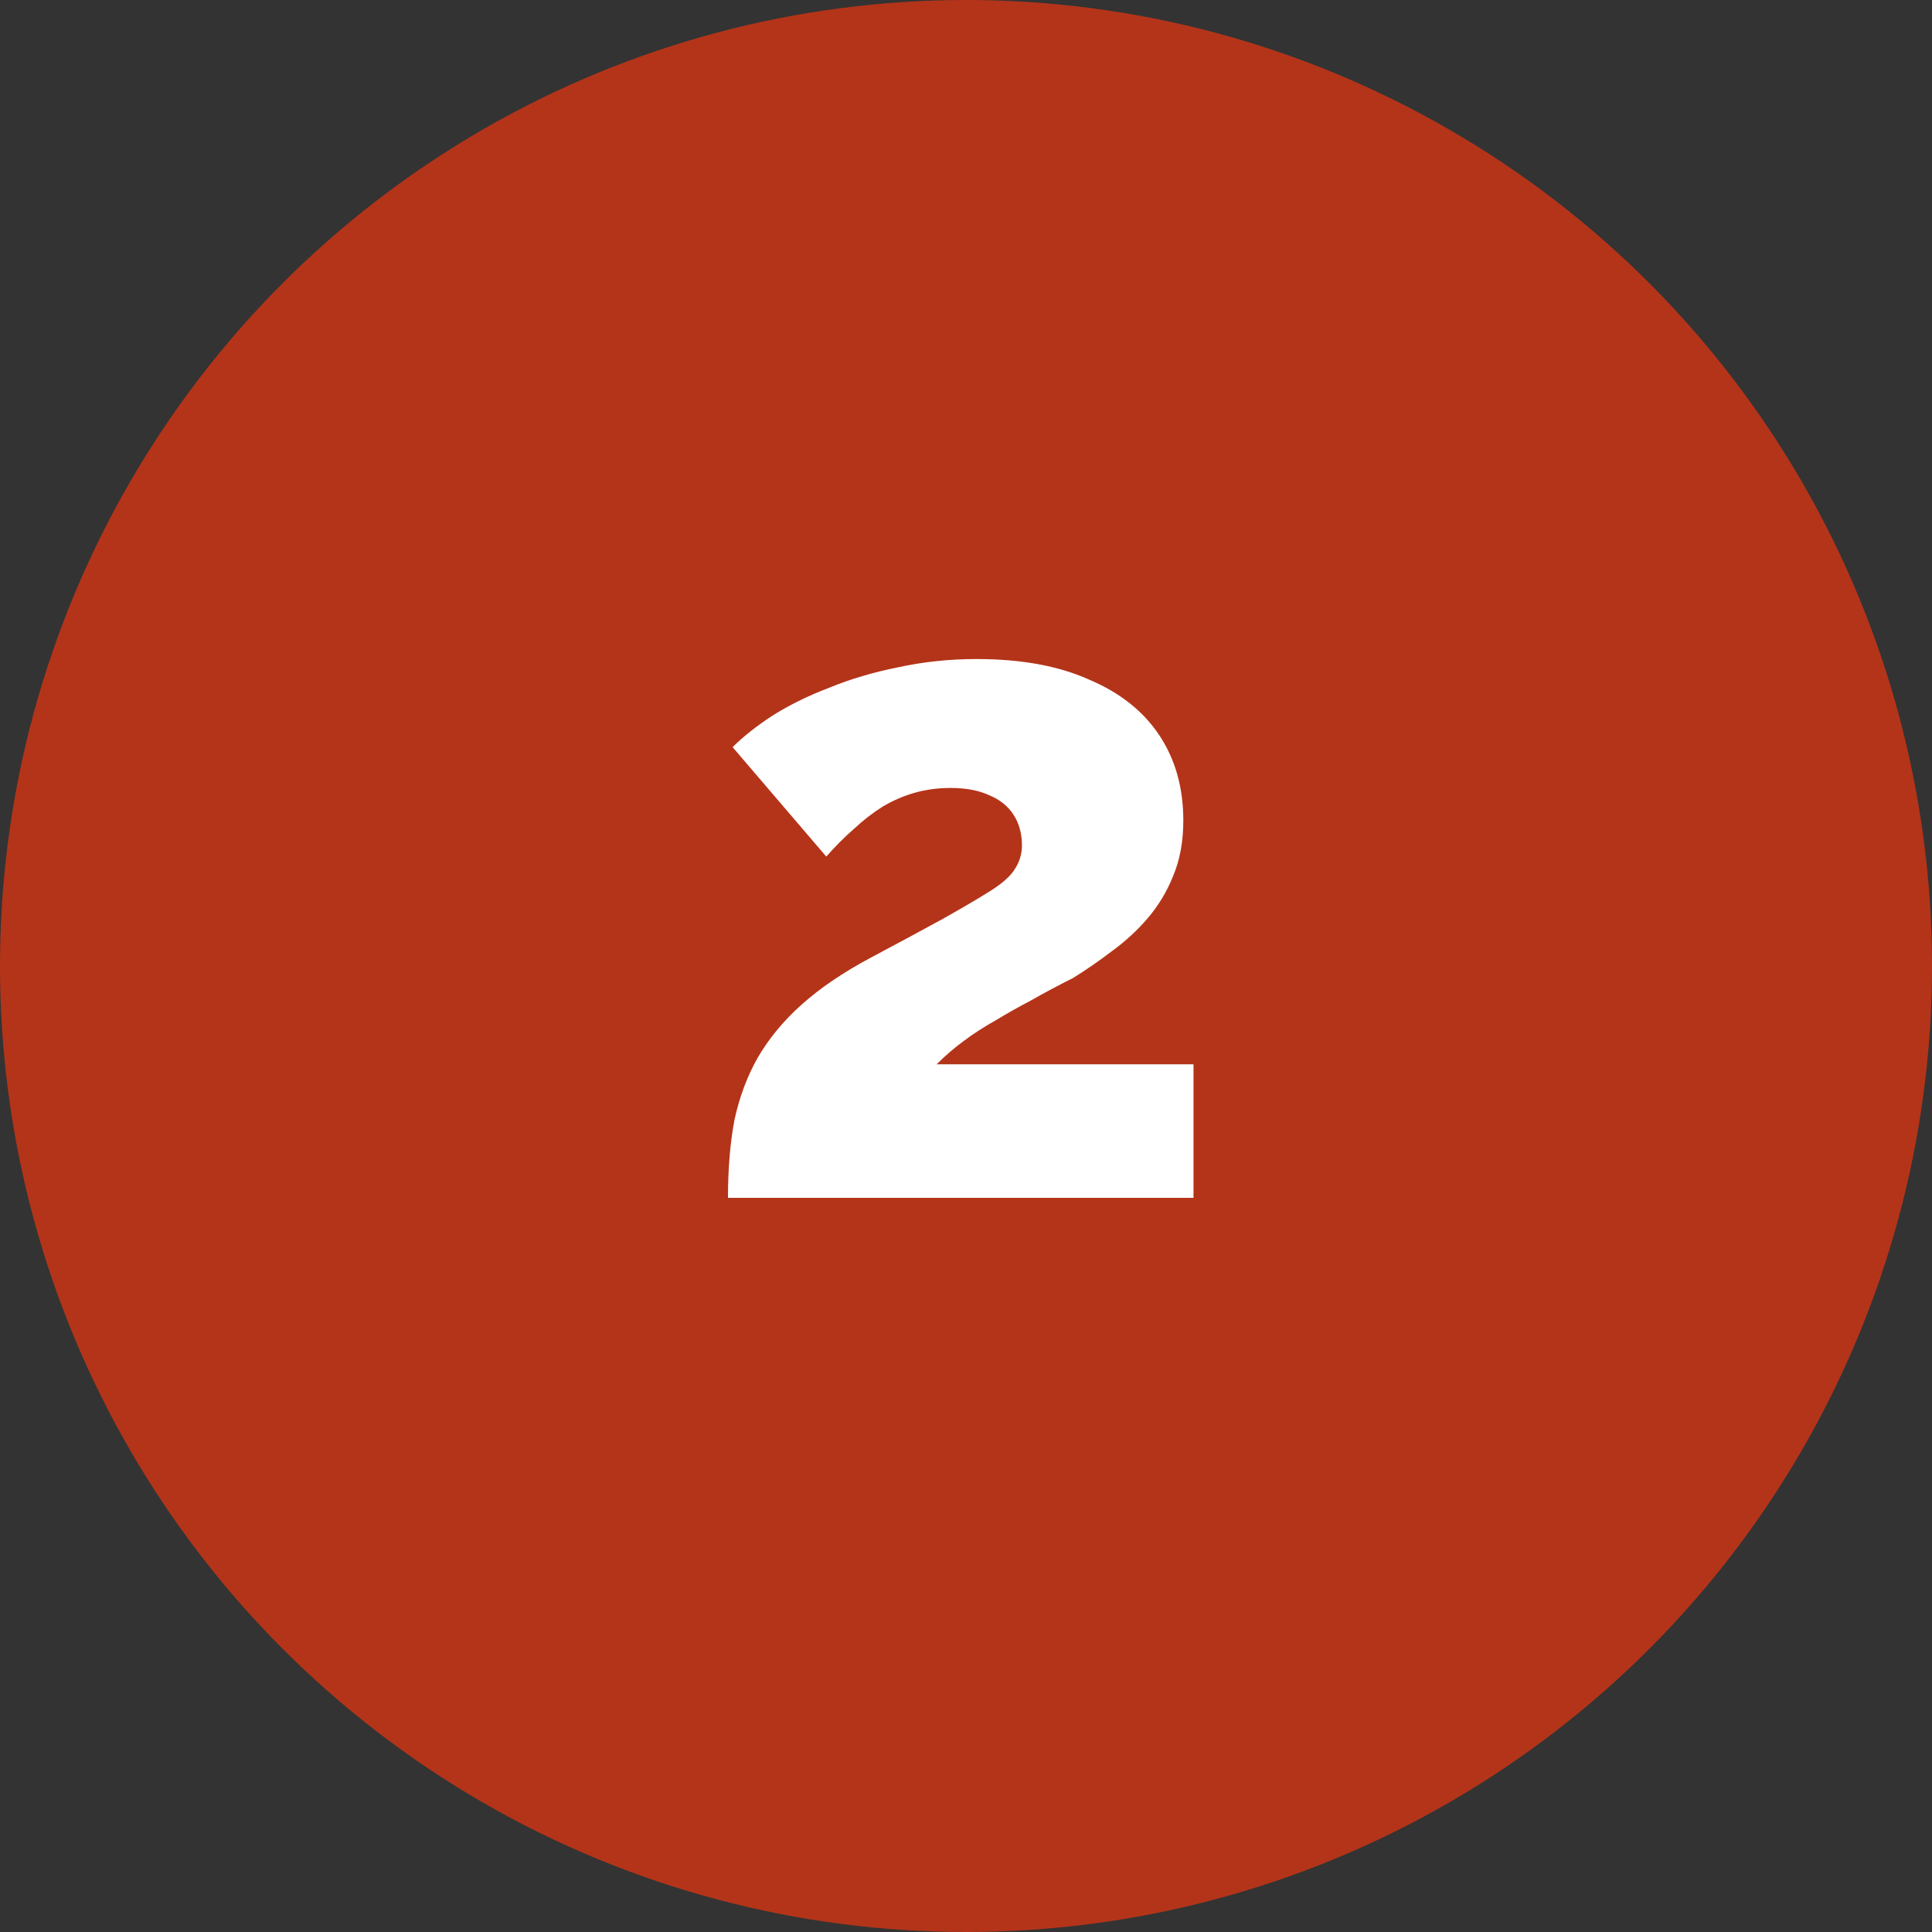
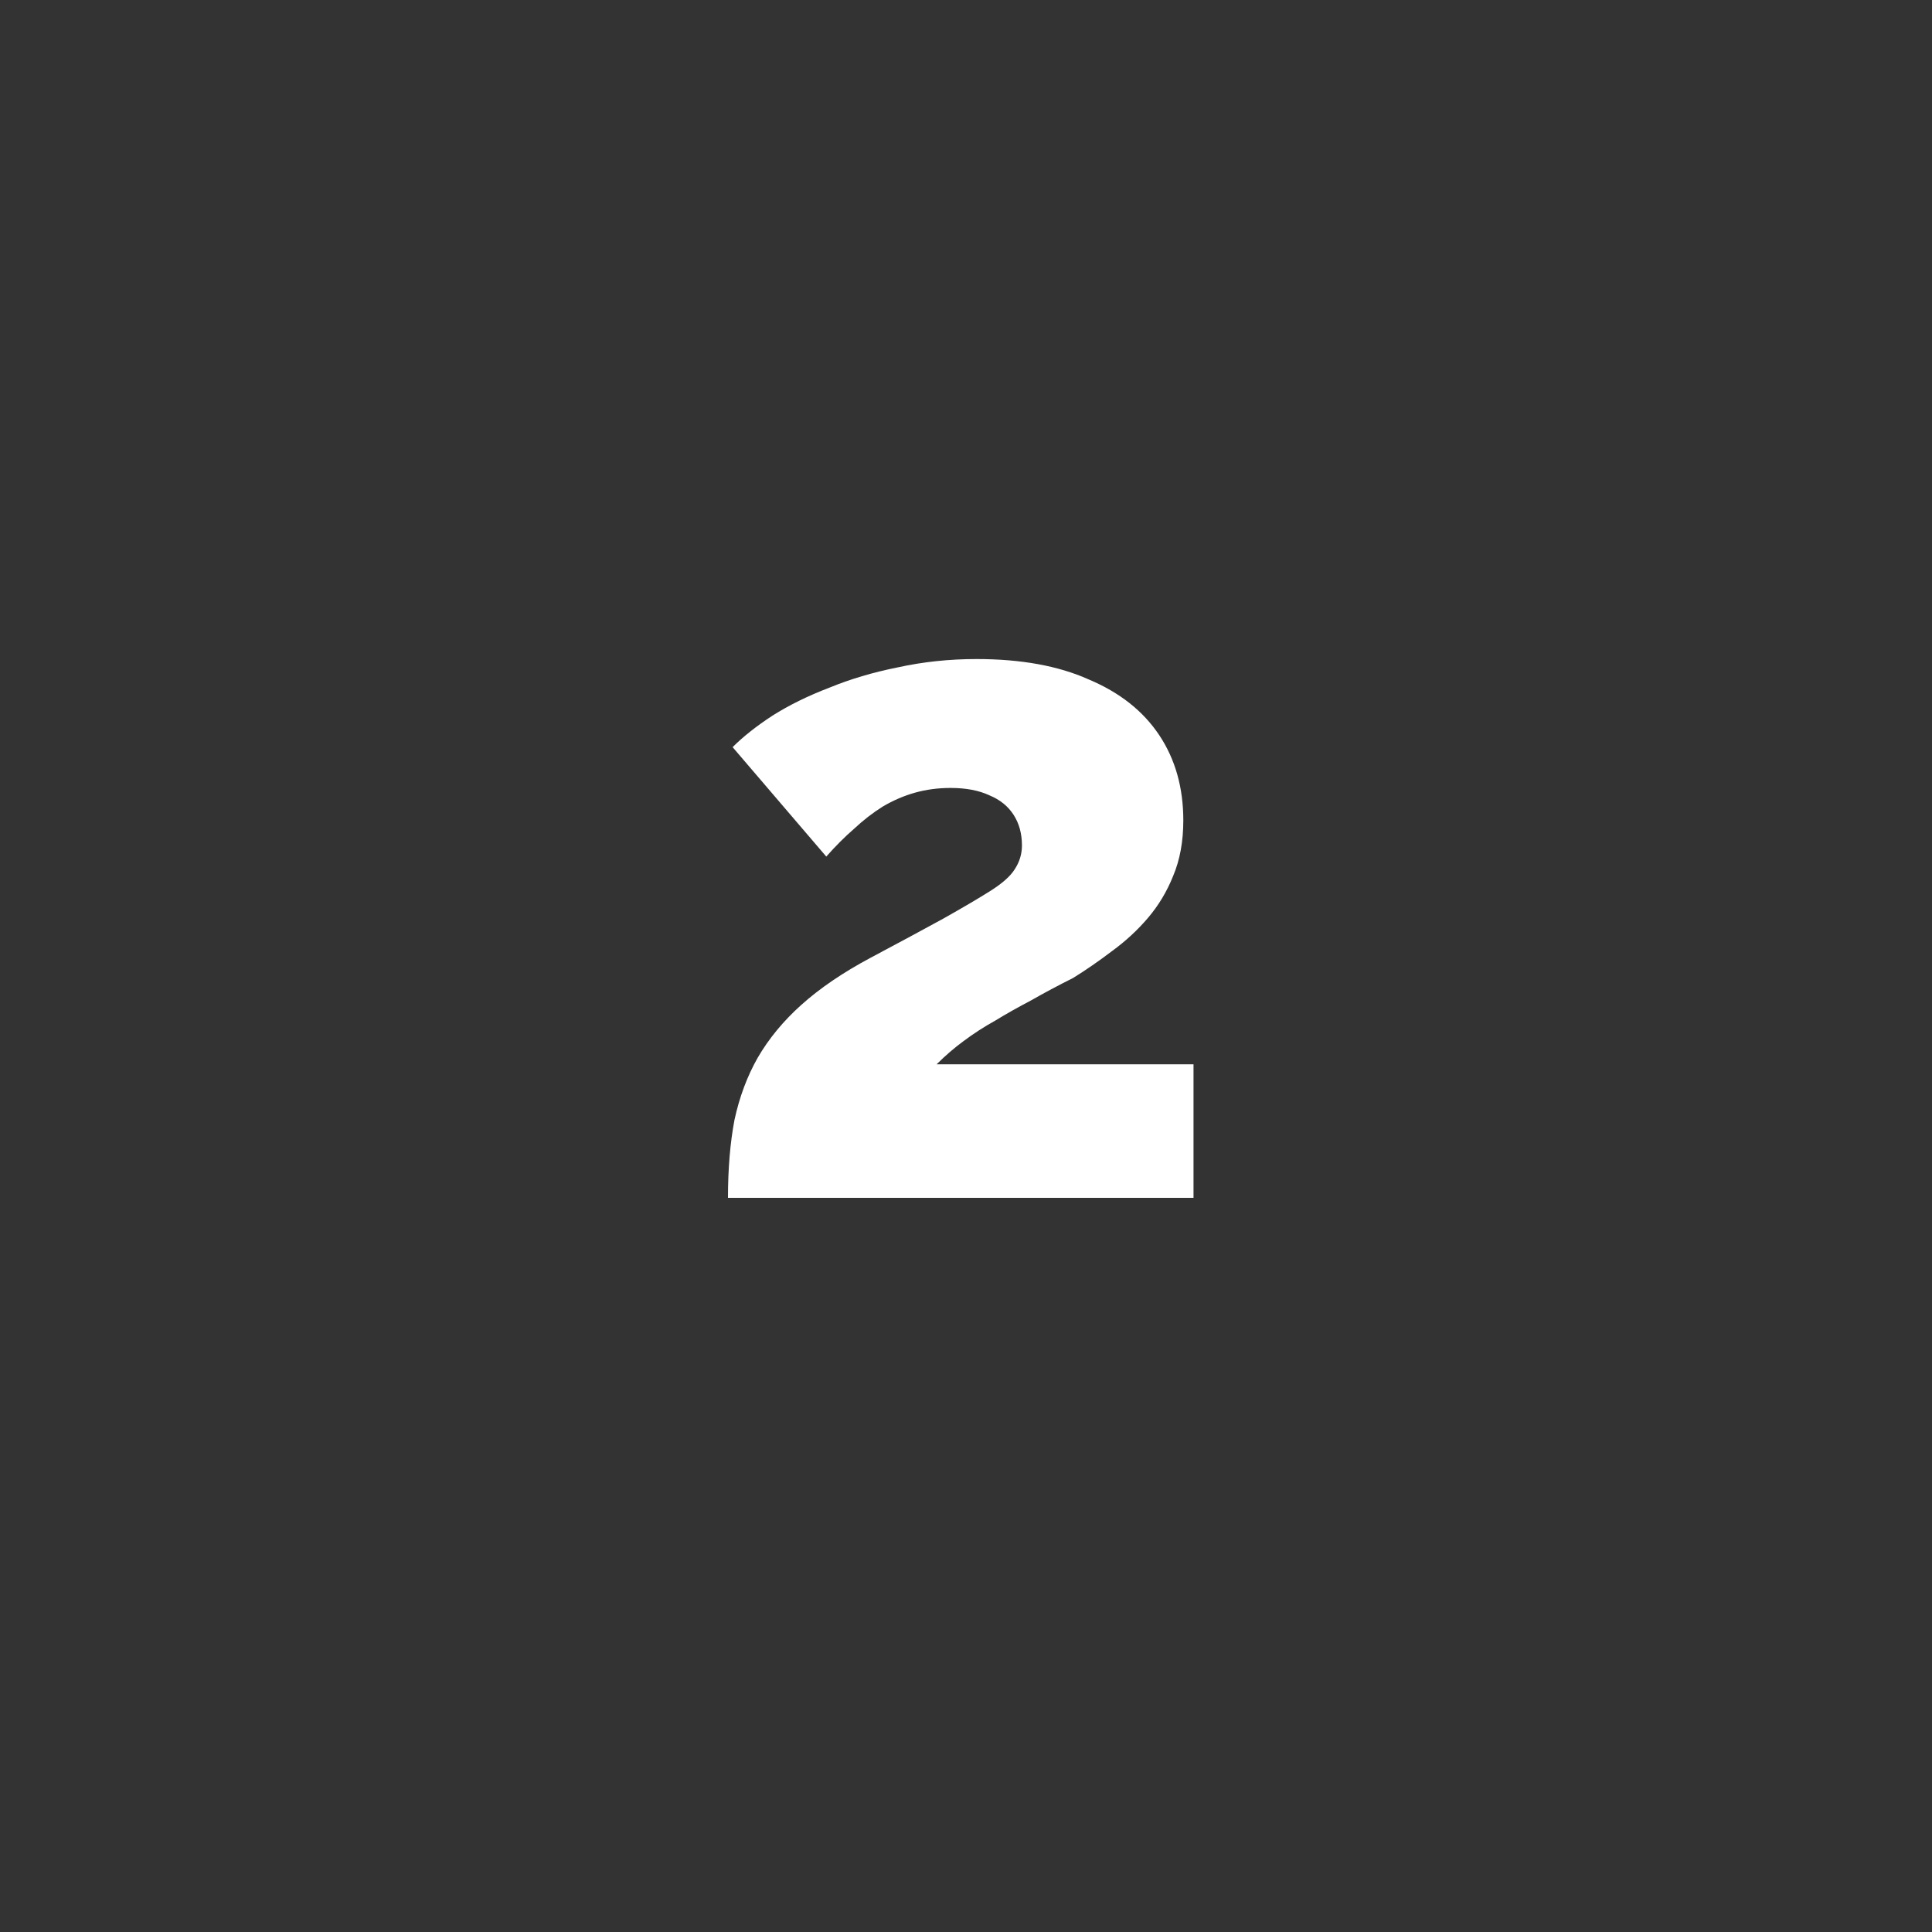
<svg xmlns="http://www.w3.org/2000/svg" width="50" height="50" viewBox="0 0 50 50" fill="none">
  <rect x="0" y="0" width="50" height="50" fill="#333333" stroke="none" />
-   <circle cx="25" cy="25" r="25" fill="#B43419" />
  <path d="M18.84 31C18.84 30.248 18.896 29.576 19.008 28.984C19.136 28.392 19.336 27.856 19.608 27.376C19.896 26.88 20.272 26.424 20.736 26.008C21.216 25.576 21.816 25.168 22.536 24.784C23.288 24.384 23.912 24.048 24.408 23.776C24.92 23.488 25.328 23.248 25.632 23.056C25.936 22.864 26.144 22.68 26.256 22.504C26.384 22.312 26.448 22.104 26.448 21.88C26.448 21.576 26.376 21.312 26.232 21.088C26.088 20.864 25.88 20.696 25.608 20.584C25.336 20.456 25 20.392 24.6 20.392C24.28 20.392 23.976 20.432 23.688 20.512C23.4 20.592 23.12 20.712 22.848 20.872C22.592 21.032 22.344 21.224 22.104 21.448C21.864 21.656 21.624 21.896 21.384 22.168L18.96 19.336C19.232 19.064 19.576 18.792 19.992 18.52C20.424 18.248 20.912 18.008 21.456 17.8C22 17.576 22.592 17.4 23.232 17.272C23.888 17.128 24.568 17.056 25.272 17.056C26.424 17.056 27.392 17.232 28.176 17.584C28.976 17.92 29.584 18.4 30 19.024C30.416 19.648 30.624 20.384 30.624 21.232C30.624 21.776 30.536 22.256 30.36 22.672C30.2 23.072 29.984 23.432 29.712 23.752C29.44 24.072 29.128 24.36 28.776 24.616C28.44 24.872 28.104 25.104 27.768 25.312C27.384 25.504 27.024 25.696 26.688 25.888C26.352 26.064 26.04 26.24 25.752 26.416C25.464 26.576 25.192 26.752 24.936 26.944C24.696 27.12 24.464 27.32 24.24 27.544H30.888V31H18.84Z" fill="white" />
</svg>